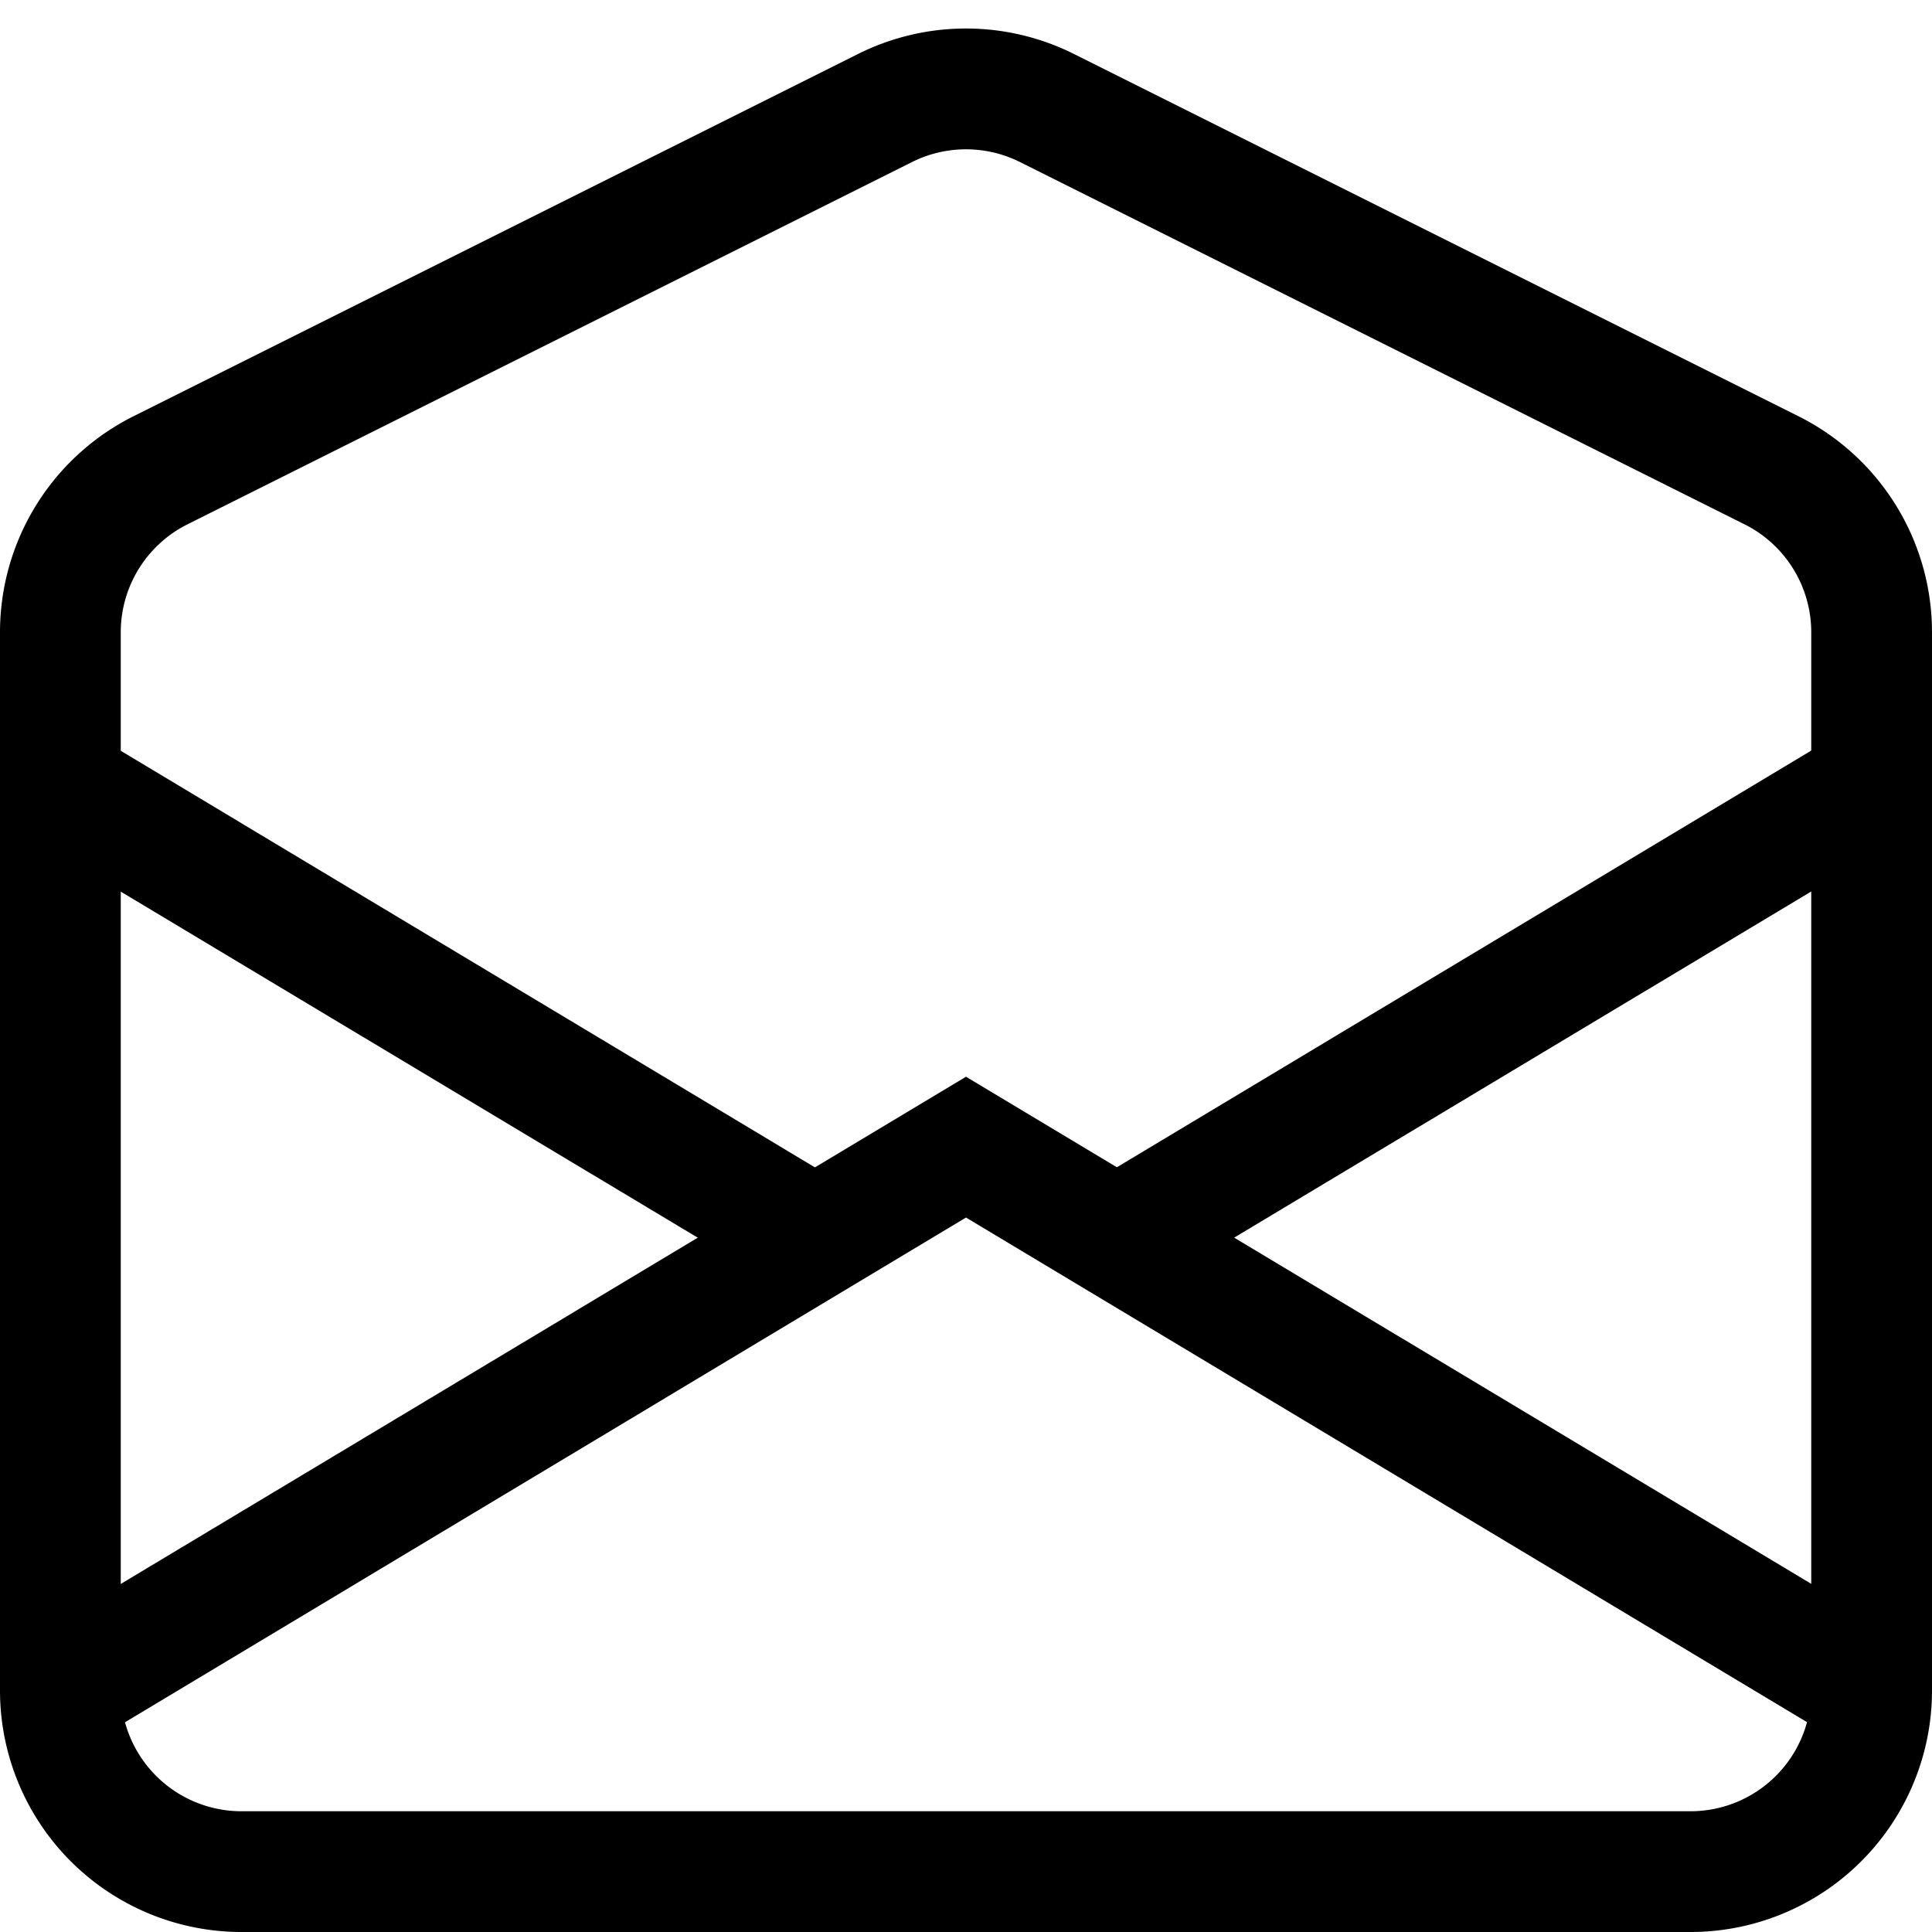
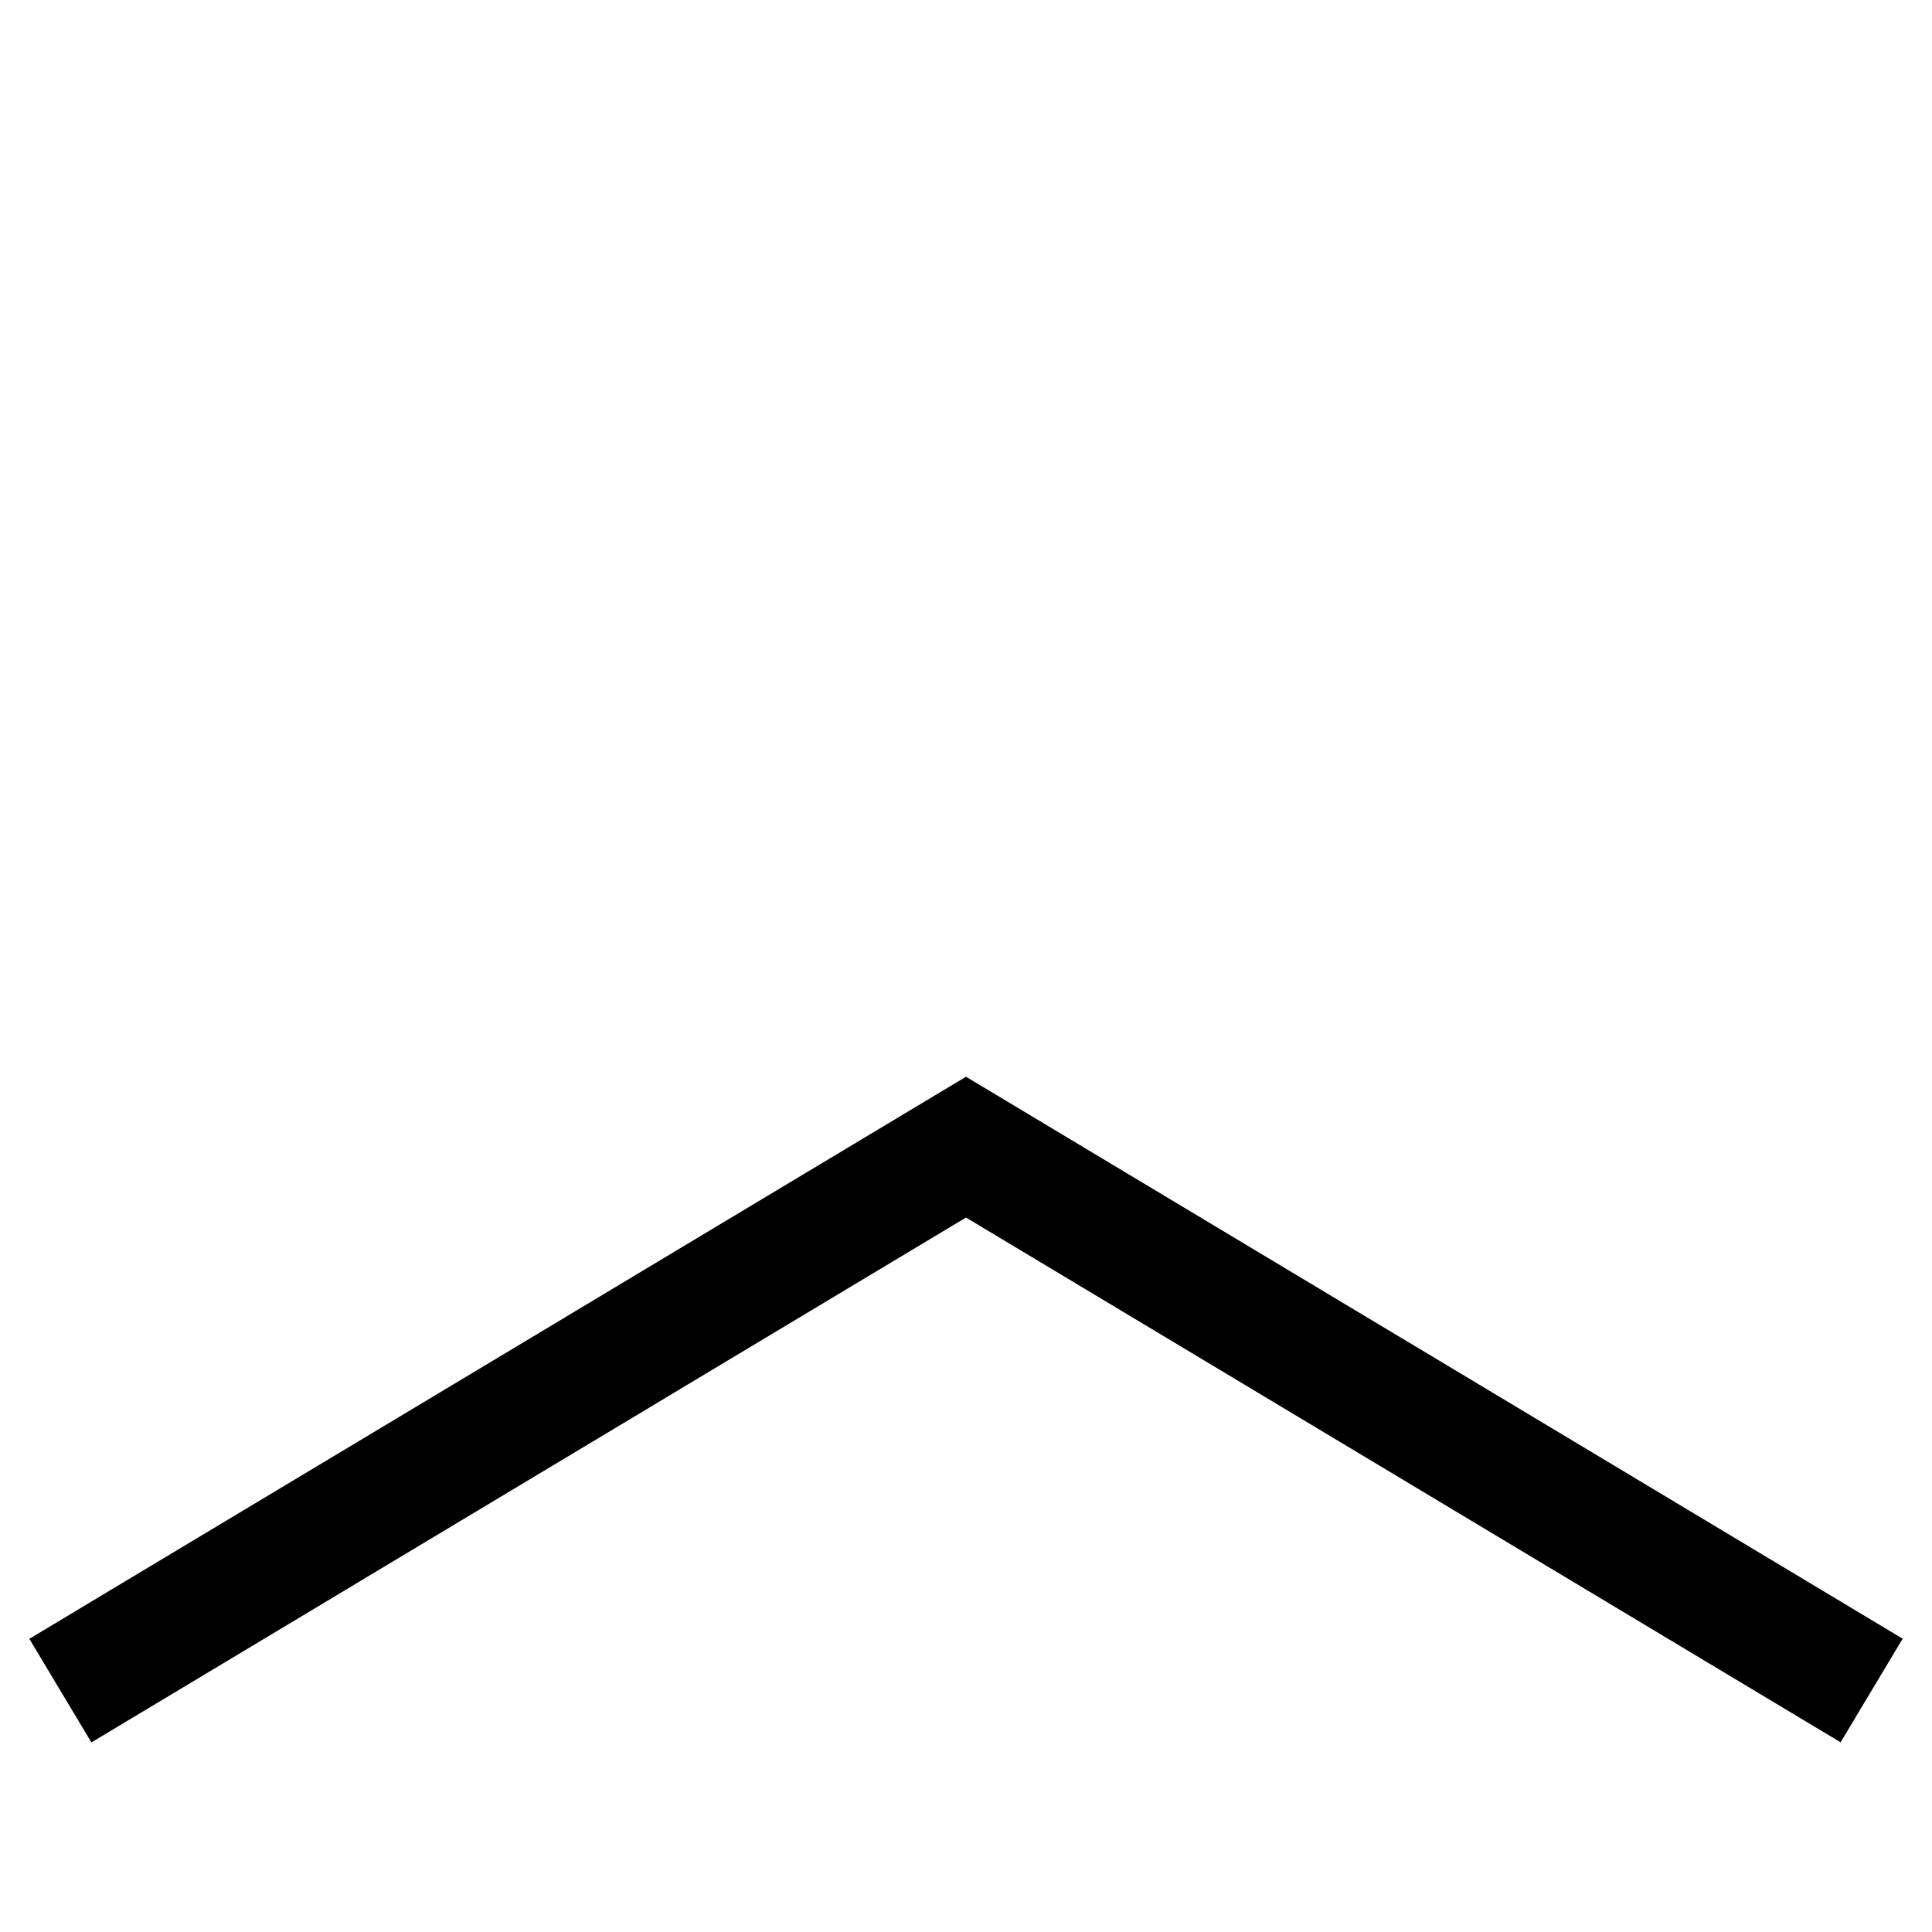
<svg xmlns="http://www.w3.org/2000/svg" class="bi bi-envelope-open" width="1em" height="1em" viewBox="0 0 16 16" fill="currentColor">
  <path fill-rule="evenodd" d="M8 8.917l7.757 4.654-.514.858L8 10.083.757 14.43l-.514-.858L8 8.917z" />
-   <path fill-rule="evenodd" d="M6.447 10.651L.243 6.93l.514-.858 6.204 3.723-.514.857zm9.31-3.722L9.553 10.65l-.514-.857 6.204-3.723.514.858z" />
-   <path fill-rule="evenodd" d="M15 14V5.236a1 1 0 0 0-.553-.894l-6-3a1 1 0 0 0-.894 0l-6 3A1 1 0 0 0 1 5.236V14a1 1 0 0 0 1 1h12a1 1 0 0 0 1-1zM1.106 3.447A2 2 0 0 0 0 5.237V14a2 2 0 0 0 2 2h12a2 2 0 0 0 2-2V5.236a2 2 0 0 0-1.106-1.789l-6-3a2 2 0 0 0-1.788 0l-6 3z" />
</svg>